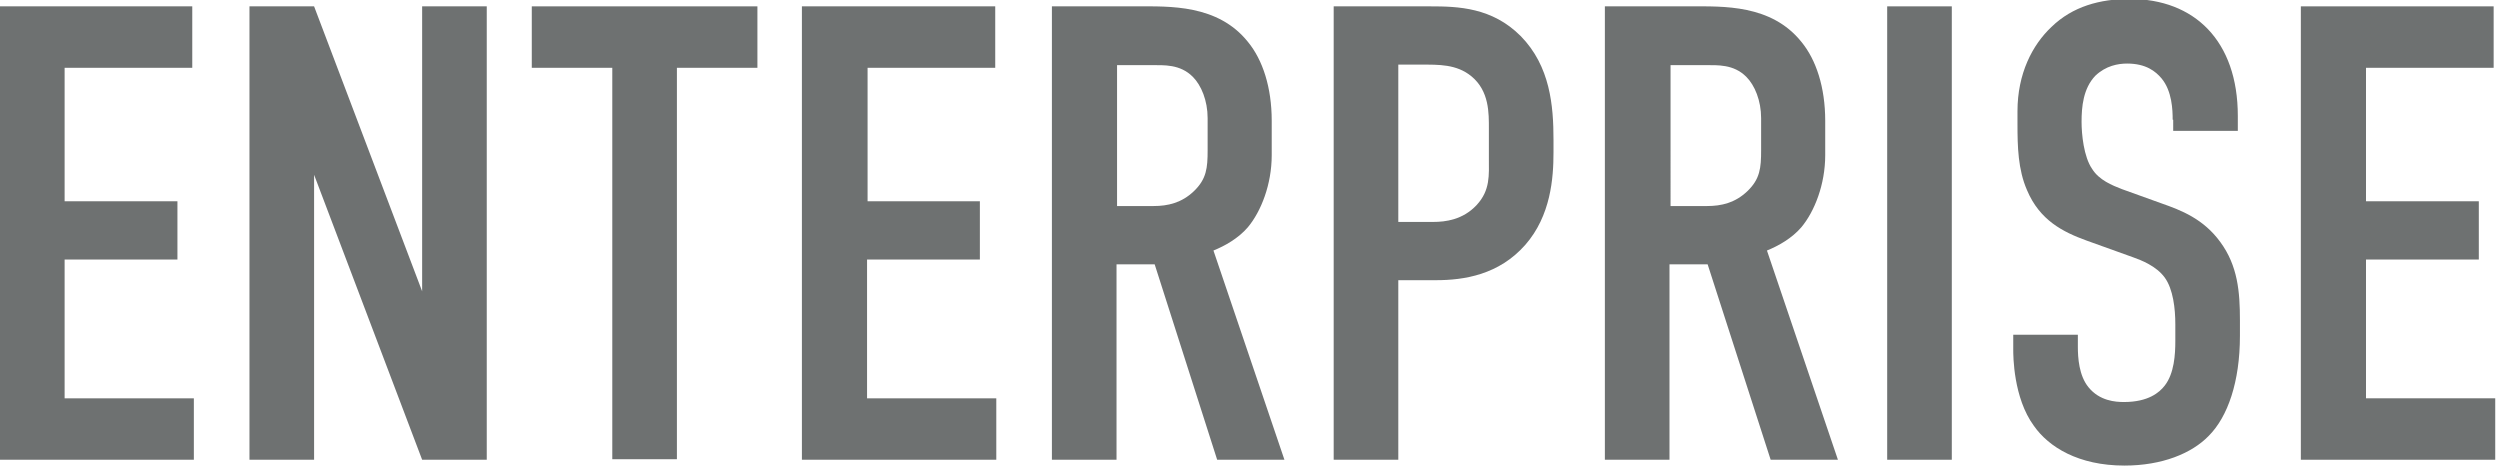
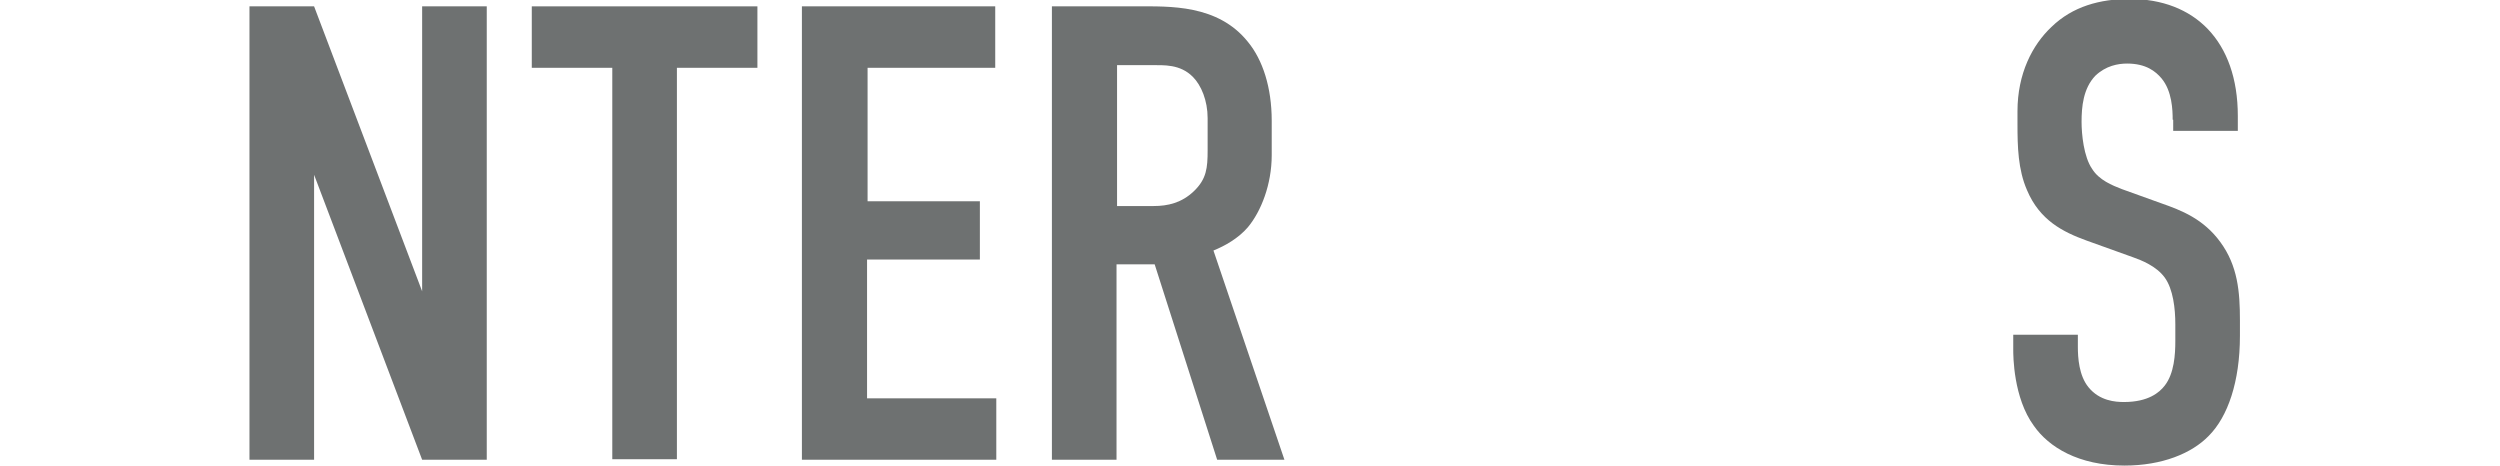
<svg xmlns="http://www.w3.org/2000/svg" version="1.1" id="レイヤー_1" x="0px" y="0px" viewBox="0 0 472 88" style="enable-background:new 0 0 472 88;" xml:space="preserve">
  <style type="text/css">
	.st0{fill:#6E7171;}
</style>
  <g>
-     <path class="st0" d="M0,1.2h36.3v11.6H12.2V38h21.3v11H12.2v26.2h24.4v11.6H0V1.2z" />
    <path class="st0" d="M59.3,1.2L79.7,55V1.2h12.2v85.6H79.7L59.3,33v53.8H47.1V1.2H59.3z" />
    <path class="st0" d="M143,1.2v11.6h-15.2v73.9h-12.2V12.8h-15.2V1.2H143z" />
    <path class="st0" d="M151.6,1.2h36.3v11.6h-24.1V38H185v11h-21.3v26.2h24.4v11.6h-36.7V1.2z" />
    <path class="st0" d="M214.6,1.2c6.2,0,15.3-0.4,21,6.7c2.8,3.4,4.5,8.6,4.5,14.9v6.5c0,5.5-2,10.6-4.5,13.6   c-1.8,2.1-4.3,3.5-6.5,4.4l13.4,39.5h-12.7L218,49.9h-7.2v36.9h-12.2V1.2H214.6z M210.8,38.9h7c2.7,0,5.3-0.6,7.6-2.8   c2.4-2.3,2.6-4.4,2.6-7.7v-6.1c0-3.3-1.2-6.2-2.8-7.8c-2.4-2.4-5.4-2.2-7.9-2.2h-6.4V38.9z" />
-     <path class="st0" d="M251.8,1.2H270c5.3,0,11.7,0.2,17.1,5.6c5.6,5.7,6.2,13.2,6.2,19.6v2.4c0,4.8-0.5,11.9-5.3,17.4   c-5,5.7-11.6,6.7-16.9,6.7H264v33.9h-12.2V1.2z M264,41.9h6.6c2.3,0,5.6-0.4,8.2-3.2c2.6-2.8,2.3-5.7,2.3-8.8v-5.6   c0-2.9,0.1-7.1-3.3-9.9c-2.8-2.3-6.2-2.2-9.5-2.2H264V41.9z" />
-     <path class="st0" d="M319.1,1.2c6.2,0,15.3-0.4,21,6.7c2.8,3.4,4.5,8.6,4.5,14.9v6.5c0,5.5-2,10.6-4.5,13.6   c-1.8,2.1-4.3,3.5-6.5,4.4l13.4,39.5h-12.7l-11.9-36.9h-7.2v36.9h-12.2V1.2H319.1z M315.3,38.9h7c2.7,0,5.3-0.6,7.6-2.8   c2.4-2.3,2.6-4.4,2.6-7.7v-6.1c0-3.3-1.2-6.2-2.8-7.8c-2.4-2.4-5.4-2.2-7.9-2.2h-6.4V38.9z" />
-     <path class="st0" d="M368.5,1.2v85.6h-12.2V1.2H368.5z" />
    <path class="st0" d="M410.2,22.6c0-1.8-0.1-5.4-2.1-7.8c-1.1-1.3-2.9-2.8-6.5-2.8c-1.7,0-4,0.4-6,2.3c-2.3,2.4-2.6,5.9-2.6,8.7   c0,2.3,0.4,6.6,2,8.9c1.3,2.1,3.8,3.1,5.6,3.8l7.5,2.7c3.7,1.3,7.9,2.9,11.1,7.3c3.3,4.5,3.7,9.4,3.7,14.8v2.9   c0,8.7-2.3,15.3-5.9,18.9c-3.2,3.3-8.8,5.6-15.9,5.6c-8.7,0-14.3-3.5-17.1-7.5c-3.9-5.3-3.9-13.3-3.9-14.4v-2.8h12.2v2.3   c0,2,0.2,5.4,2,7.6c2.1,2.6,5.1,2.8,6.7,2.8c4.6,0,6.7-1.8,7.7-3.1c1.8-2.3,2-5.9,2-8.4v-3.2c0-2.9-0.4-6.6-2-8.8   c-1.6-2.2-4.5-3.3-5.9-3.8l-8.9-3.2c-4.4-1.6-8.8-3.8-11.2-9.5c-1.7-3.9-1.8-8.2-1.8-12.5v-2.4c0-7.1,2.8-12.5,6.4-15.9   c4-3.9,9.2-5.3,14.8-5.3c12.2,0,20.4,7.9,20.4,22.1v2.8h-12.2V22.6z" />
-     <path class="st0" d="M434.5,1.2h36.3v11.6h-24.1V38H468v11h-21.3v26.2h24.4v11.6h-36.7V1.2z" />
  </g>
</svg>